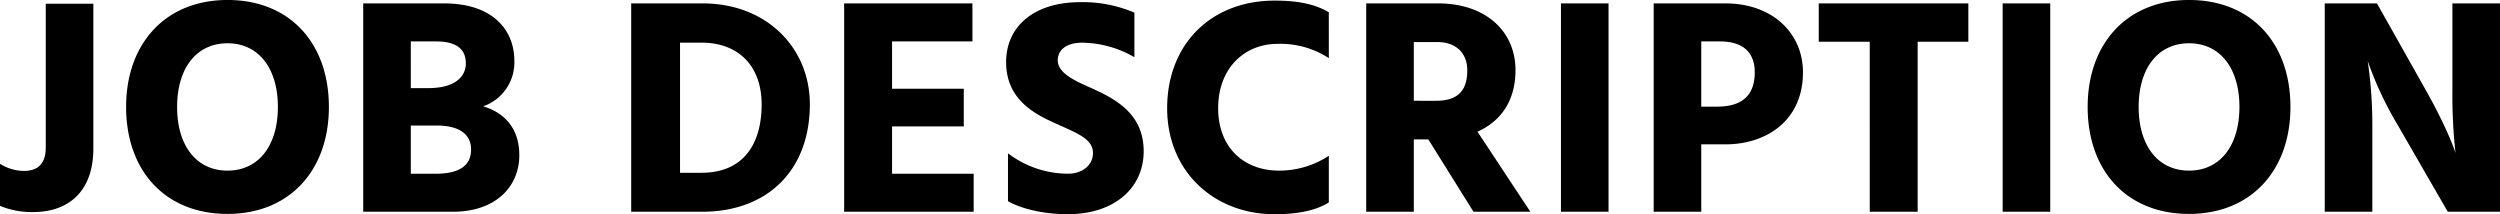
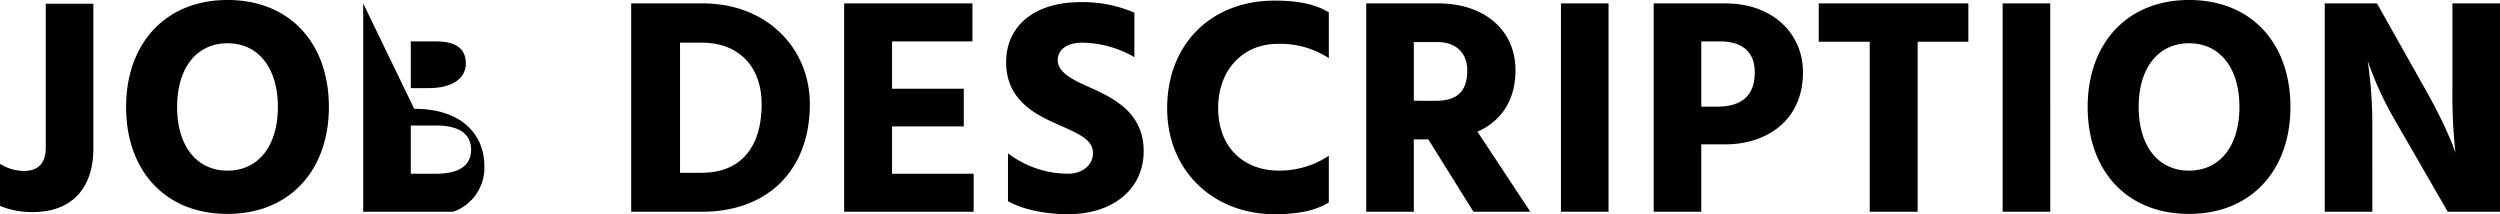
<svg xmlns="http://www.w3.org/2000/svg" width="614.688" height="52.668" viewBox="0 0 614.688 52.668">
-   <path id="パス_1564" data-name="パス 1564" d="M-308.674-1.444a20.165,20.165,0,0,0,8.132,1.52c9.348,0,14.82-5.7,14.82-15.58V-51.148h-11.7v35.34c0,4.028-1.976,5.776-5.4,5.776a11.291,11.291,0,0,1-5.852-1.748Zm31.008-24.32c0,15.732,9.652,26.3,24.928,26.3,15.2,0,24.928-10.64,24.928-26.3,0-15.732-9.652-26.3-24.928-26.3C-267.938-52.06-277.666-41.42-277.666-25.764Zm12.54,0c0-9.576,4.788-15.656,12.388-15.656s12.388,6.08,12.388,15.656-4.788,15.656-12.388,15.656S-265.126-16.188-265.126-25.764ZM-207.67-9.348V-21.2h6.232c6.536,0,8.588,2.736,8.588,5.928,0,3.8-2.736,5.928-8.664,5.928Zm0-32.528h6.232c5.092,0,7.3,1.976,7.3,5.4s-2.888,6.08-9.2,6.08h-4.332Zm-11.7-9.348V0h22.116c10.26,0,16.264-6,16.264-13.908,0-7.144-4.256-10.64-8.892-12.008a11.421,11.421,0,0,0,7.676-11.172c0-7.676-5.4-14.136-17.252-14.136Zm77.9,41.648v-32h5.244c9.652,0,14.82,6.308,14.82,15.124,0,10.716-5.244,16.872-14.744,16.872Zm-12.008-41.648V0H-136c15.732,0,26.448-9.88,26.448-26.448,0-13.832-10.64-24.776-26.3-24.776ZM-89.338-9.348V-20.976h17.632v-9.272H-89.338V-41.876h19.76v-9.348h-31.54V0h31.844V-9.348Zm59.584-39.6a32.3,32.3,0,0,0-13.224-2.584c-11.628,0-18.316,6.08-18.316,14.744,0,8.208,5.548,12.008,10.944,14.516,5.852,2.736,10.412,4.1,10.412,7.828,0,3.04-2.66,5.092-6.156,5.092a24.451,24.451,0,0,1-14.744-5.016v11.78C-57.038-.456-51.414.608-46.094.608c11.248,0,18.62-6.308,18.62-15.5,0-9.348-7.144-13-13.528-15.808-4.332-1.9-7.6-3.724-7.6-6.536,0-2.432,1.976-4.332,6.08-4.332A26.284,26.284,0,0,1-29.754-38Zm47.8-.076C13.87-51.6,8.4-51.908,4.75-51.908-11.058-51.908-21.7-41.04-21.7-25.46-21.7-9.8-10.07.608,4.674.608c3.648,0,9.2-.3,13.376-2.888V-13.756A22.168,22.168,0,0,1,5.814-10.108c-8.664,0-14.972-5.7-14.972-15.352,0-9.956,6.612-15.808,14.516-15.808a21.781,21.781,0,0,1,12.692,3.5Zm20.9,7.3h5.776c4.484,0,7.372,2.584,7.372,6.992,0,4.864-2.28,7.448-7.6,7.448H38.95ZM53.618,0H67.6l-13-19.684c5.472-2.432,9.348-7.3,9.348-15.124,0-9.652-7.448-16.416-19-16.416H27.246V0h11.7V-17.784h3.572ZM75.126,0h11.7V-51.224h-11.7Zm34.5-25.84V-41.876h4.56c6.08,0,8.588,3.04,8.588,7.6,0,5.092-2.508,8.436-9.272,8.436Zm-11.7-25.384V0h11.7V-16.568h5.928c10.108,0,19.076-5.852,19.076-17.708,0-9.652-7.524-16.948-19.076-16.948Zm77.368,0H138.51V-41.8h12.54V0h11.78V-41.8h12.464ZM183.73,0h11.7V-51.224h-11.7Zm20.9-25.764c0,15.732,9.652,26.3,24.928,26.3,15.2,0,24.928-10.64,24.928-26.3,0-15.732-9.652-26.3-24.928-26.3C214.358-52.06,204.63-41.42,204.63-25.764Zm12.54,0c0-9.576,4.788-15.656,12.388-15.656s12.388,6.08,12.388,15.656-4.788,15.656-12.388,15.656S217.17-16.188,217.17-25.764ZM262.922,0h11.7V-21.2a107.176,107.176,0,0,0-1.14-15.884A85.8,85.8,0,0,0,280.934-21.2L293.17,0h12.844V-51.224h-11.7v21.2a129.118,129.118,0,0,0,.76,15.58S293.4-19.912,287.7-30.02l-11.932-21.2H262.922Z" transform="translate(308.674 52.06)" />
+   <path id="パス_1564" data-name="パス 1564" d="M-308.674-1.444a20.165,20.165,0,0,0,8.132,1.52c9.348,0,14.82-5.7,14.82-15.58V-51.148h-11.7v35.34c0,4.028-1.976,5.776-5.4,5.776a11.291,11.291,0,0,1-5.852-1.748Zm31.008-24.32c0,15.732,9.652,26.3,24.928,26.3,15.2,0,24.928-10.64,24.928-26.3,0-15.732-9.652-26.3-24.928-26.3C-267.938-52.06-277.666-41.42-277.666-25.764Zm12.54,0c0-9.576,4.788-15.656,12.388-15.656s12.388,6.08,12.388,15.656-4.788,15.656-12.388,15.656S-265.126-16.188-265.126-25.764ZM-207.67-9.348V-21.2h6.232c6.536,0,8.588,2.736,8.588,5.928,0,3.8-2.736,5.928-8.664,5.928Zm0-32.528h6.232c5.092,0,7.3,1.976,7.3,5.4s-2.888,6.08-9.2,6.08h-4.332Zm-11.7-9.348V0h22.116a11.421,11.421,0,0,0,7.676-11.172c0-7.676-5.4-14.136-17.252-14.136Zm77.9,41.648v-32h5.244c9.652,0,14.82,6.308,14.82,15.124,0,10.716-5.244,16.872-14.744,16.872Zm-12.008-41.648V0H-136c15.732,0,26.448-9.88,26.448-26.448,0-13.832-10.64-24.776-26.3-24.776ZM-89.338-9.348V-20.976h17.632v-9.272H-89.338V-41.876h19.76v-9.348h-31.54V0h31.844V-9.348Zm59.584-39.6a32.3,32.3,0,0,0-13.224-2.584c-11.628,0-18.316,6.08-18.316,14.744,0,8.208,5.548,12.008,10.944,14.516,5.852,2.736,10.412,4.1,10.412,7.828,0,3.04-2.66,5.092-6.156,5.092a24.451,24.451,0,0,1-14.744-5.016v11.78C-57.038-.456-51.414.608-46.094.608c11.248,0,18.62-6.308,18.62-15.5,0-9.348-7.144-13-13.528-15.808-4.332-1.9-7.6-3.724-7.6-6.536,0-2.432,1.976-4.332,6.08-4.332A26.284,26.284,0,0,1-29.754-38Zm47.8-.076C13.87-51.6,8.4-51.908,4.75-51.908-11.058-51.908-21.7-41.04-21.7-25.46-21.7-9.8-10.07.608,4.674.608c3.648,0,9.2-.3,13.376-2.888V-13.756A22.168,22.168,0,0,1,5.814-10.108c-8.664,0-14.972-5.7-14.972-15.352,0-9.956,6.612-15.808,14.516-15.808a21.781,21.781,0,0,1,12.692,3.5Zm20.9,7.3h5.776c4.484,0,7.372,2.584,7.372,6.992,0,4.864-2.28,7.448-7.6,7.448H38.95ZM53.618,0H67.6l-13-19.684c5.472-2.432,9.348-7.3,9.348-15.124,0-9.652-7.448-16.416-19-16.416H27.246V0h11.7V-17.784h3.572ZM75.126,0h11.7V-51.224h-11.7Zm34.5-25.84V-41.876h4.56c6.08,0,8.588,3.04,8.588,7.6,0,5.092-2.508,8.436-9.272,8.436Zm-11.7-25.384V0h11.7V-16.568h5.928c10.108,0,19.076-5.852,19.076-17.708,0-9.652-7.524-16.948-19.076-16.948Zm77.368,0H138.51V-41.8h12.54V0h11.78V-41.8h12.464ZM183.73,0h11.7V-51.224h-11.7Zm20.9-25.764c0,15.732,9.652,26.3,24.928,26.3,15.2,0,24.928-10.64,24.928-26.3,0-15.732-9.652-26.3-24.928-26.3C214.358-52.06,204.63-41.42,204.63-25.764Zm12.54,0c0-9.576,4.788-15.656,12.388-15.656s12.388,6.08,12.388,15.656-4.788,15.656-12.388,15.656S217.17-16.188,217.17-25.764ZM262.922,0h11.7V-21.2a107.176,107.176,0,0,0-1.14-15.884A85.8,85.8,0,0,0,280.934-21.2L293.17,0h12.844V-51.224h-11.7v21.2a129.118,129.118,0,0,0,.76,15.58S293.4-19.912,287.7-30.02l-11.932-21.2H262.922Z" transform="translate(308.674 52.06)" />
</svg>